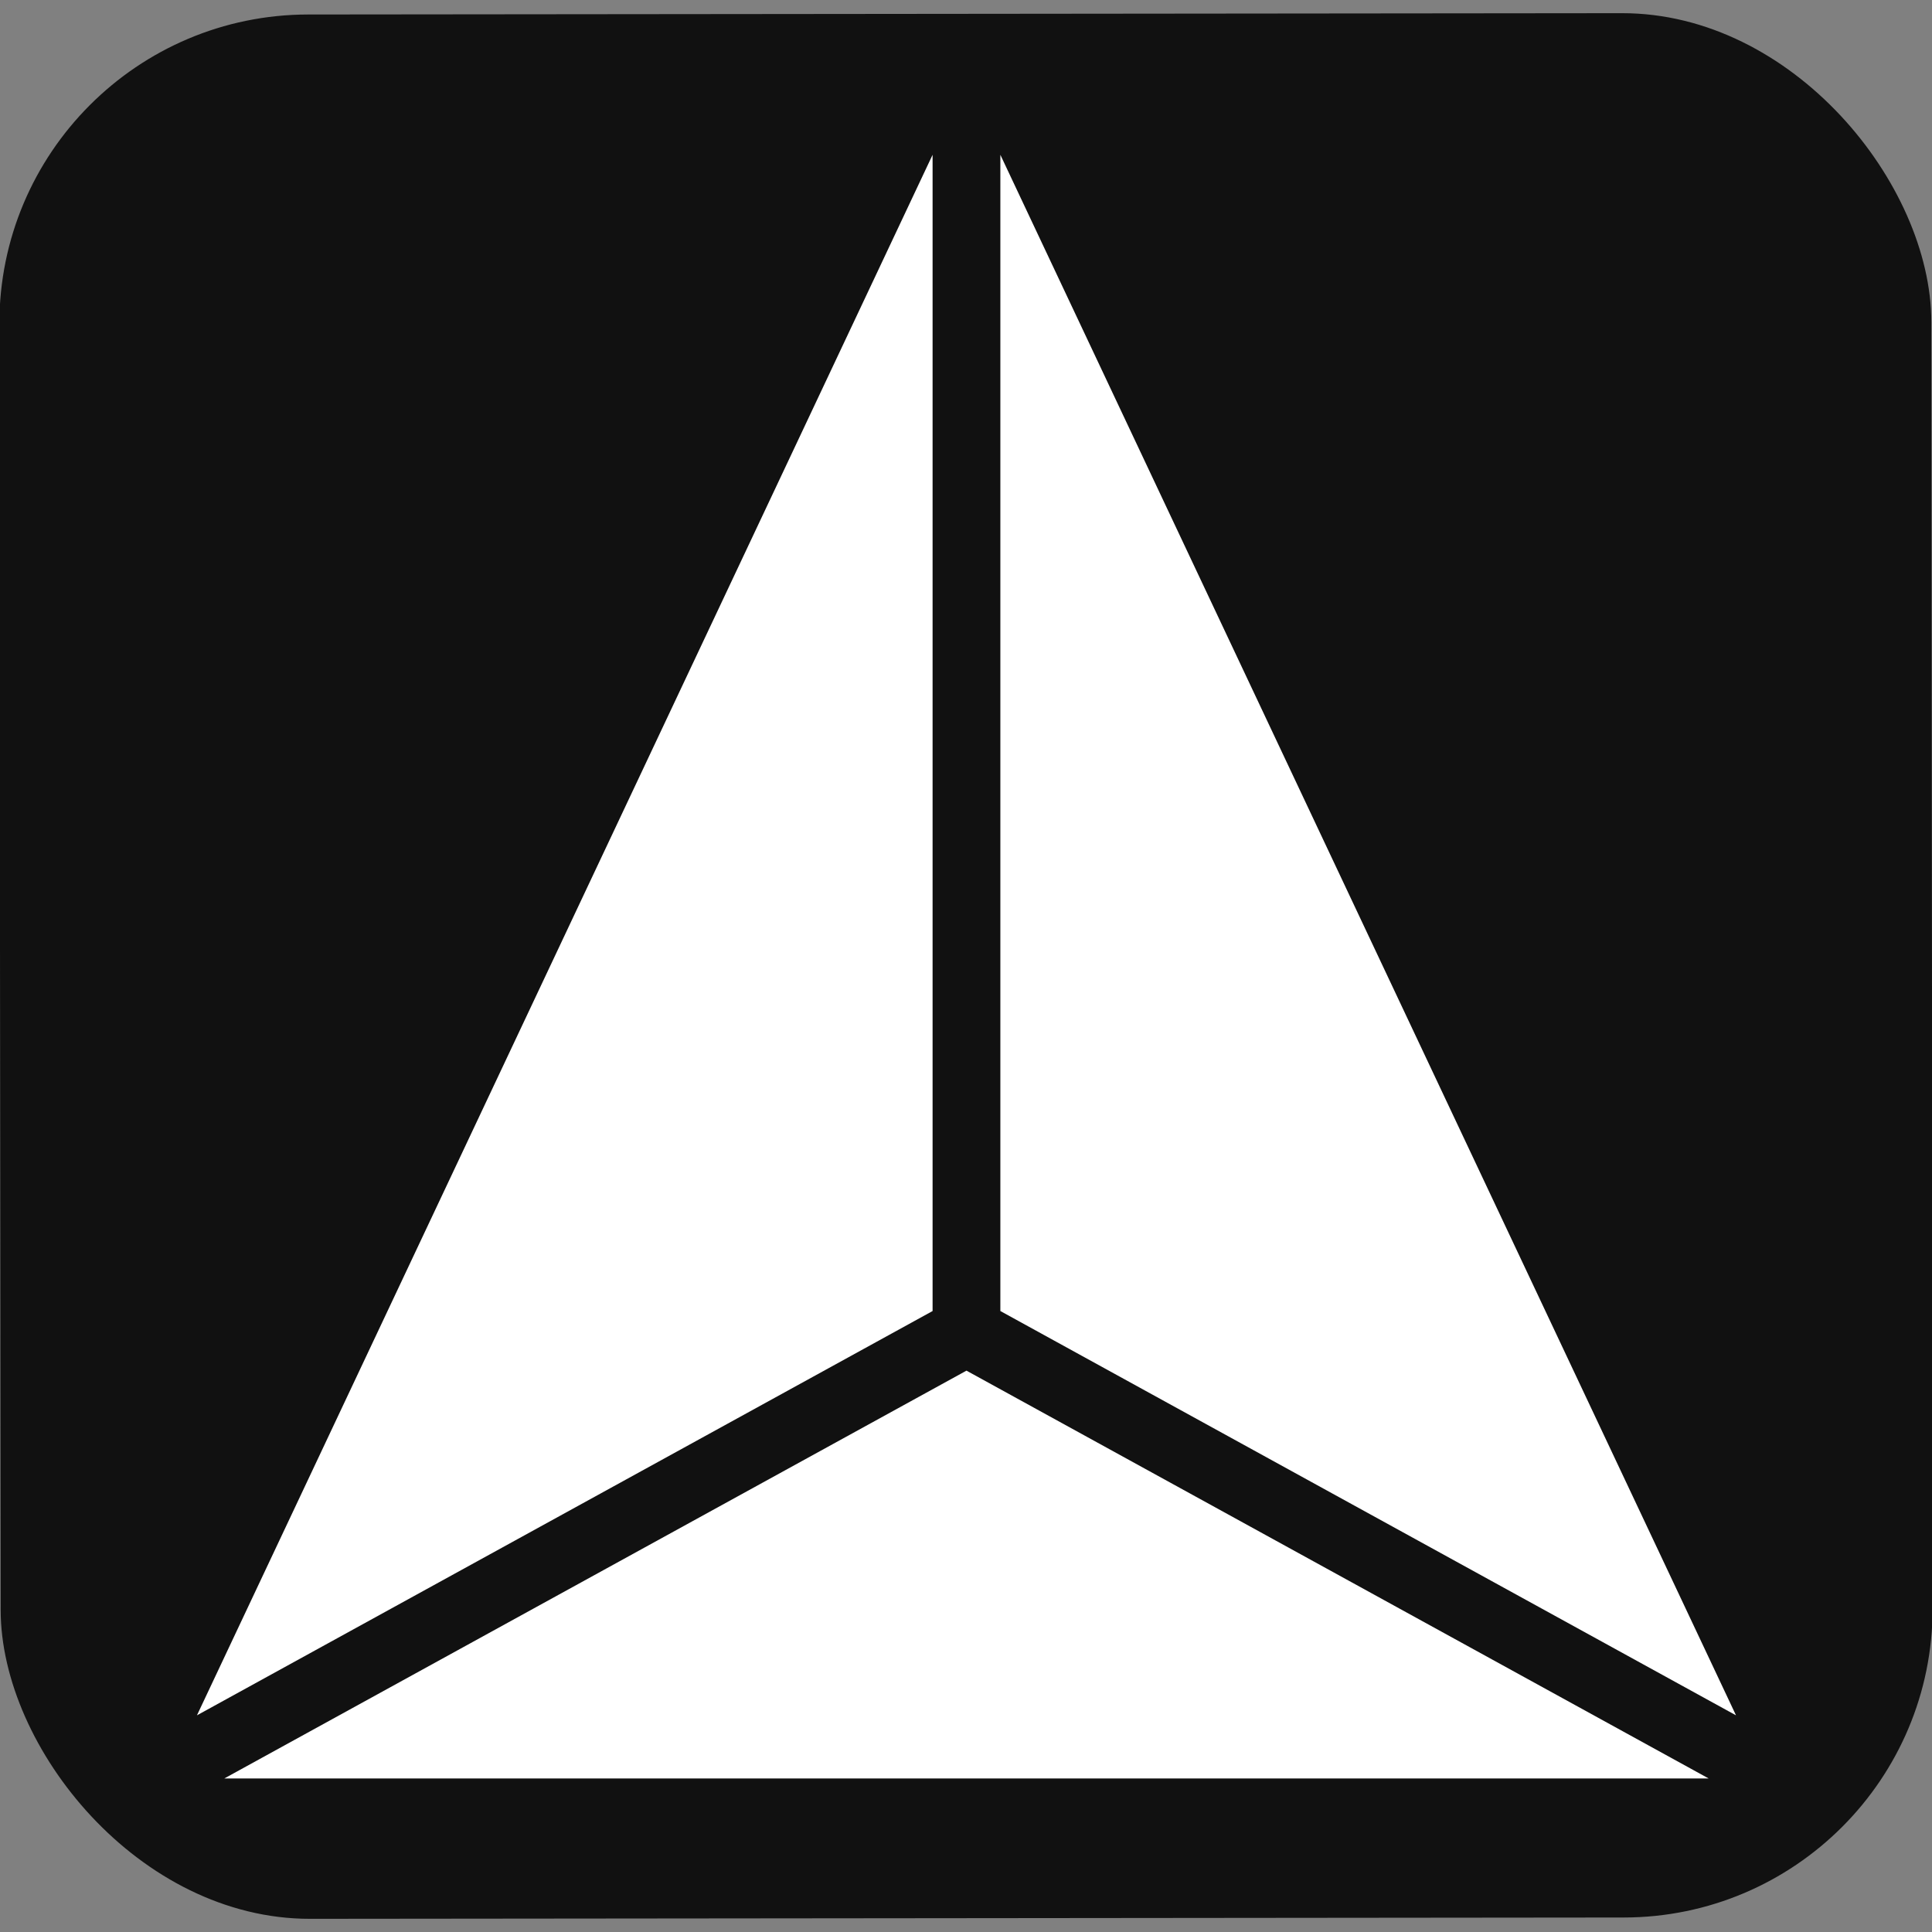
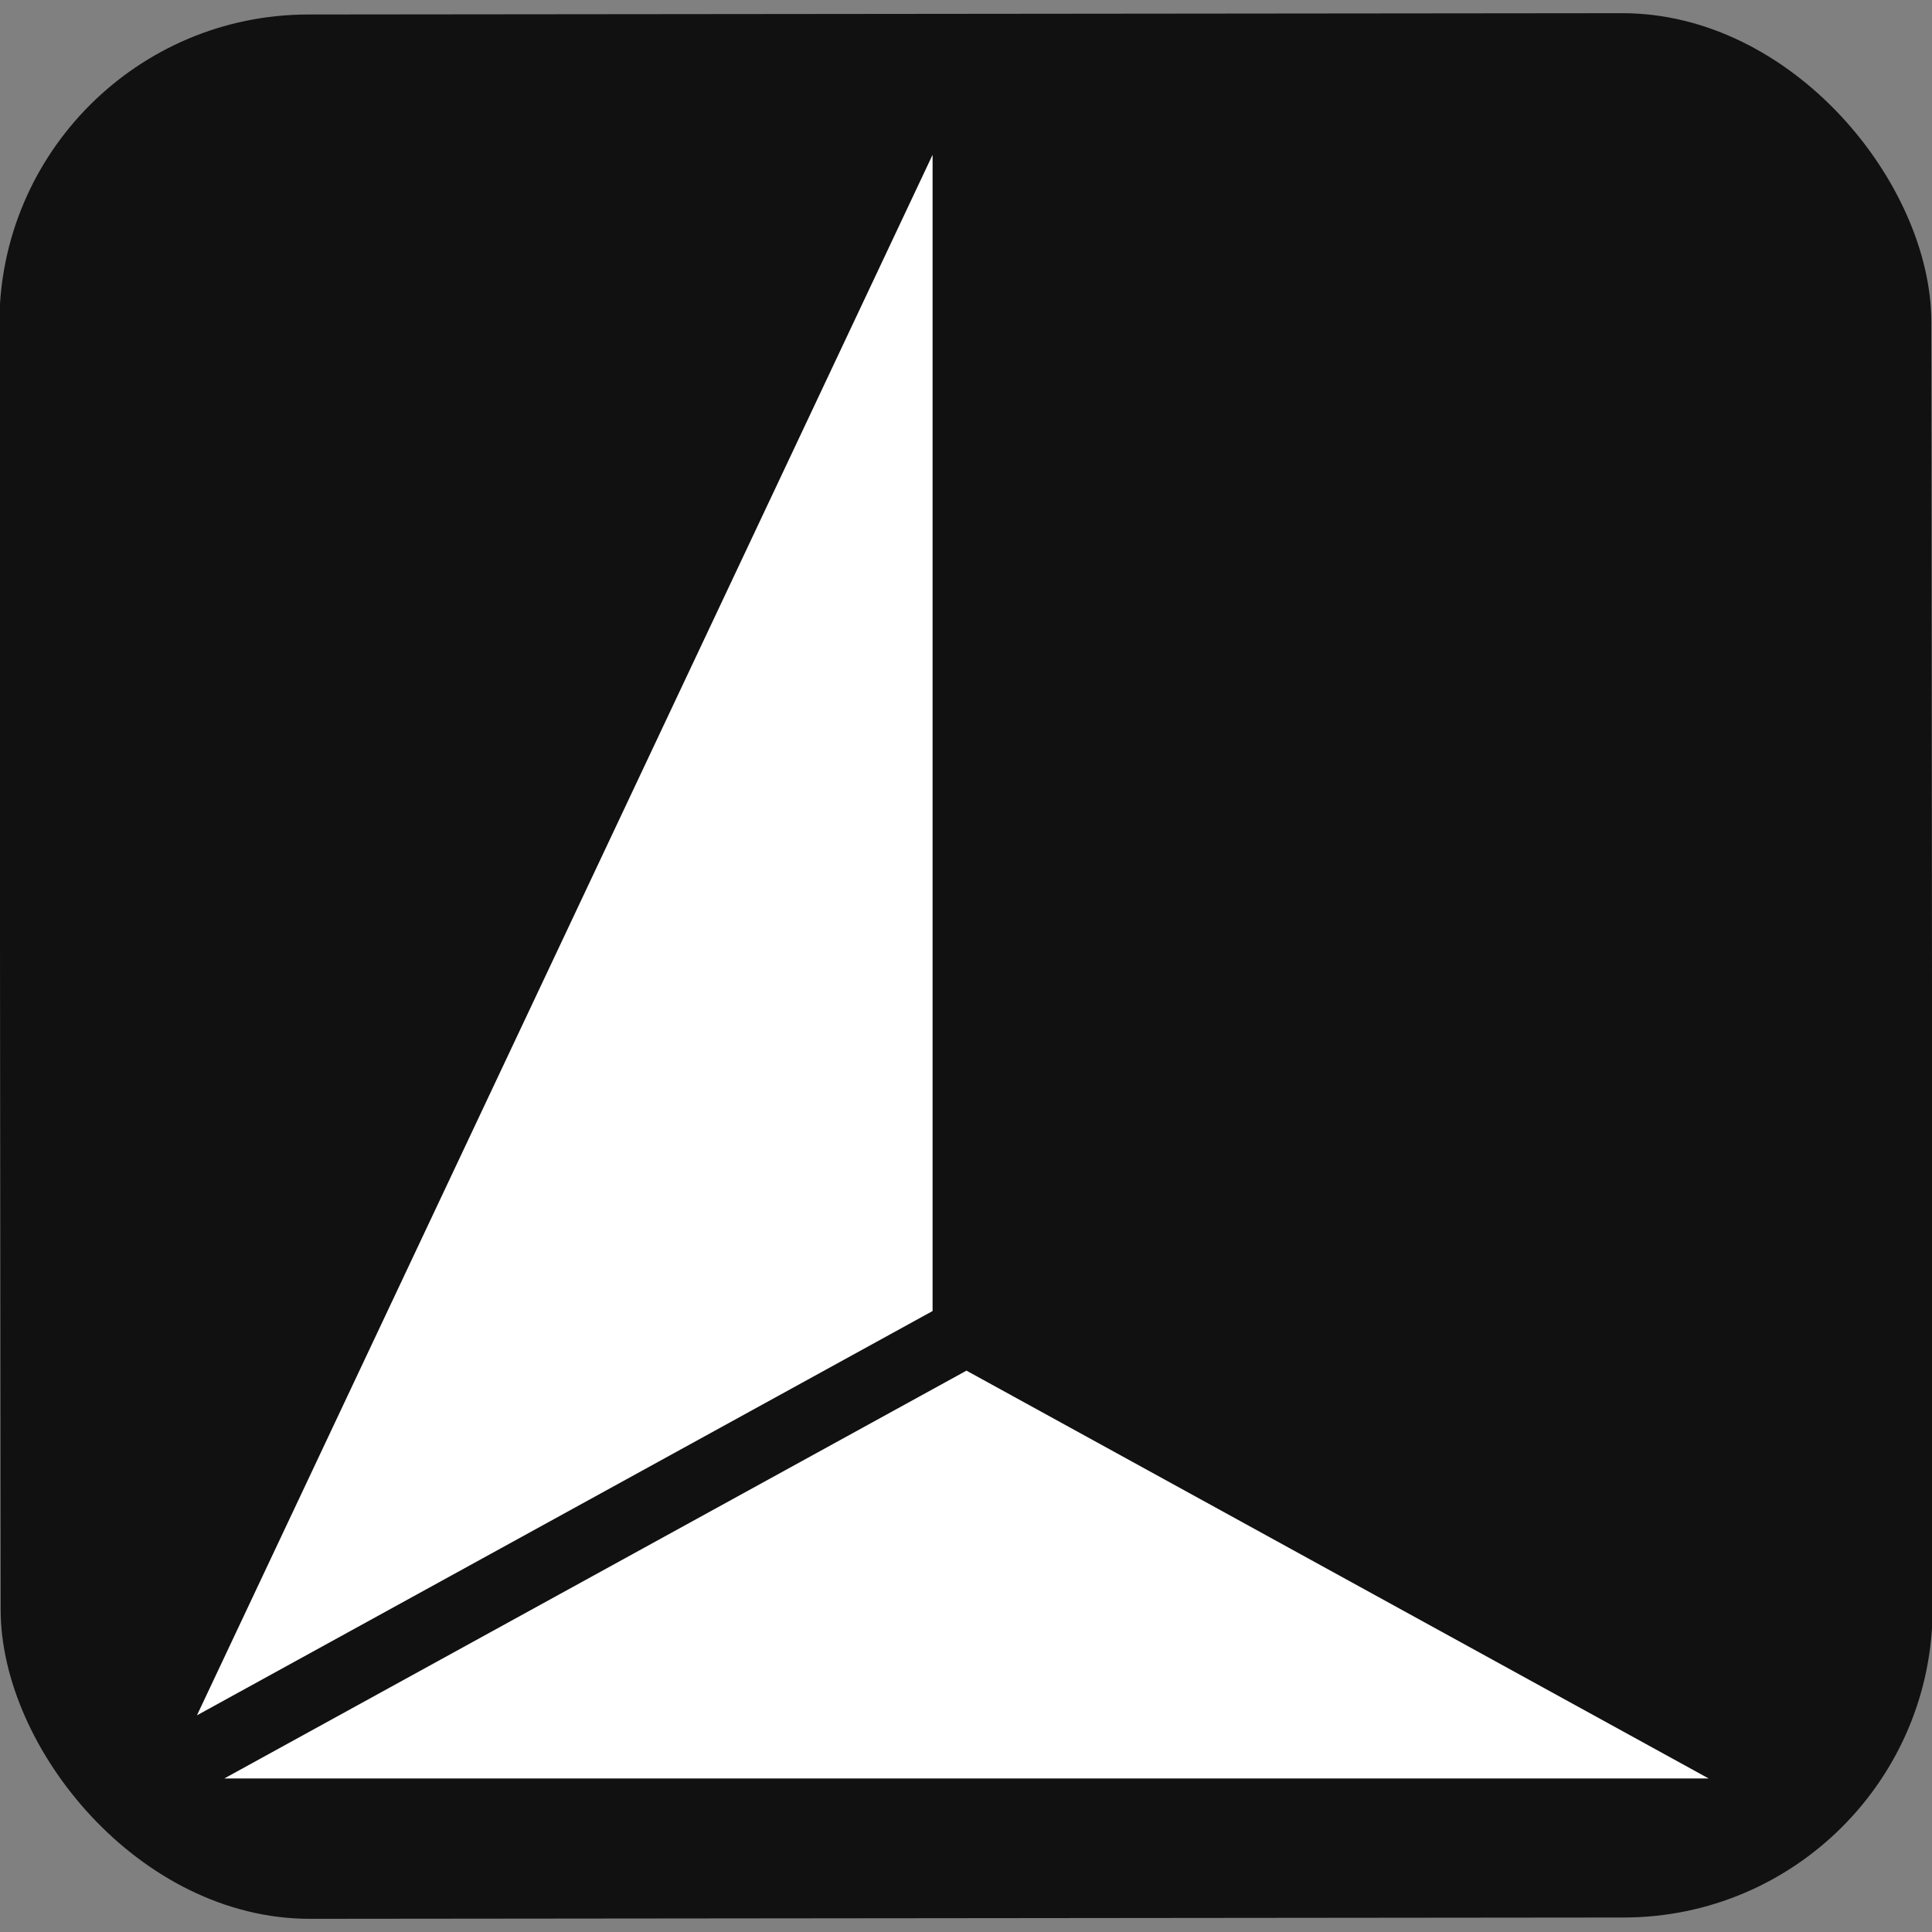
<svg xmlns="http://www.w3.org/2000/svg" xmlns:ns1="https://boxy-svg.com" viewBox="0 0 500 500">
  <rect x="0" y="0" width="500" height="500" fill="#808080" stroke="none" />
  <defs>
    <ns1:export>
      <ns1:file format="svg" href="#object-0" />
      <ns1:file format="svg" href="#Layer_1" path="Untitled 2.svg" />
    </ns1:export>
  </defs>
  <rect style="paint-order: fill; stroke-opacity: 0; fill: rgb(17, 17, 17); stroke-miterlimit: 1; stroke-linejoin: round; transform-origin: 250.306px 246.385px 0px;" transform="matrix(1, -0.001, 0.001, 1, -0.306, 3.614)" x="0.312" y="-0.033" width="499.988" height="492.839" rx="80" ry="80" id="object-0" />
  <g id="Layer_1" style="" transform="matrix(0.828, 0, 0, 0.84, 6.242, 48.906)">
    <g transform="matrix(0.993, 0, 0, 0.993, 44.422, -10.53)">
      <g>
        <g>
-           <polygon points="262.549,0 262.549,358.741 494.101,484.181 &#09;&#09;&#09;" style="fill: rgb(255, 255, 255);" />
          <polygon points="18.283,503.765 485.483,503.765 251.883,377.237 &#09;&#09;&#09;" style="fill: rgb(255, 255, 255);" />
          <polygon points="241.216,0 9.664,484.181 241.216,358.741 &#09;&#09;&#09;" style="fill: rgb(255, 255, 255);" />
        </g>
      </g>
    </g>
  </g>
</svg>